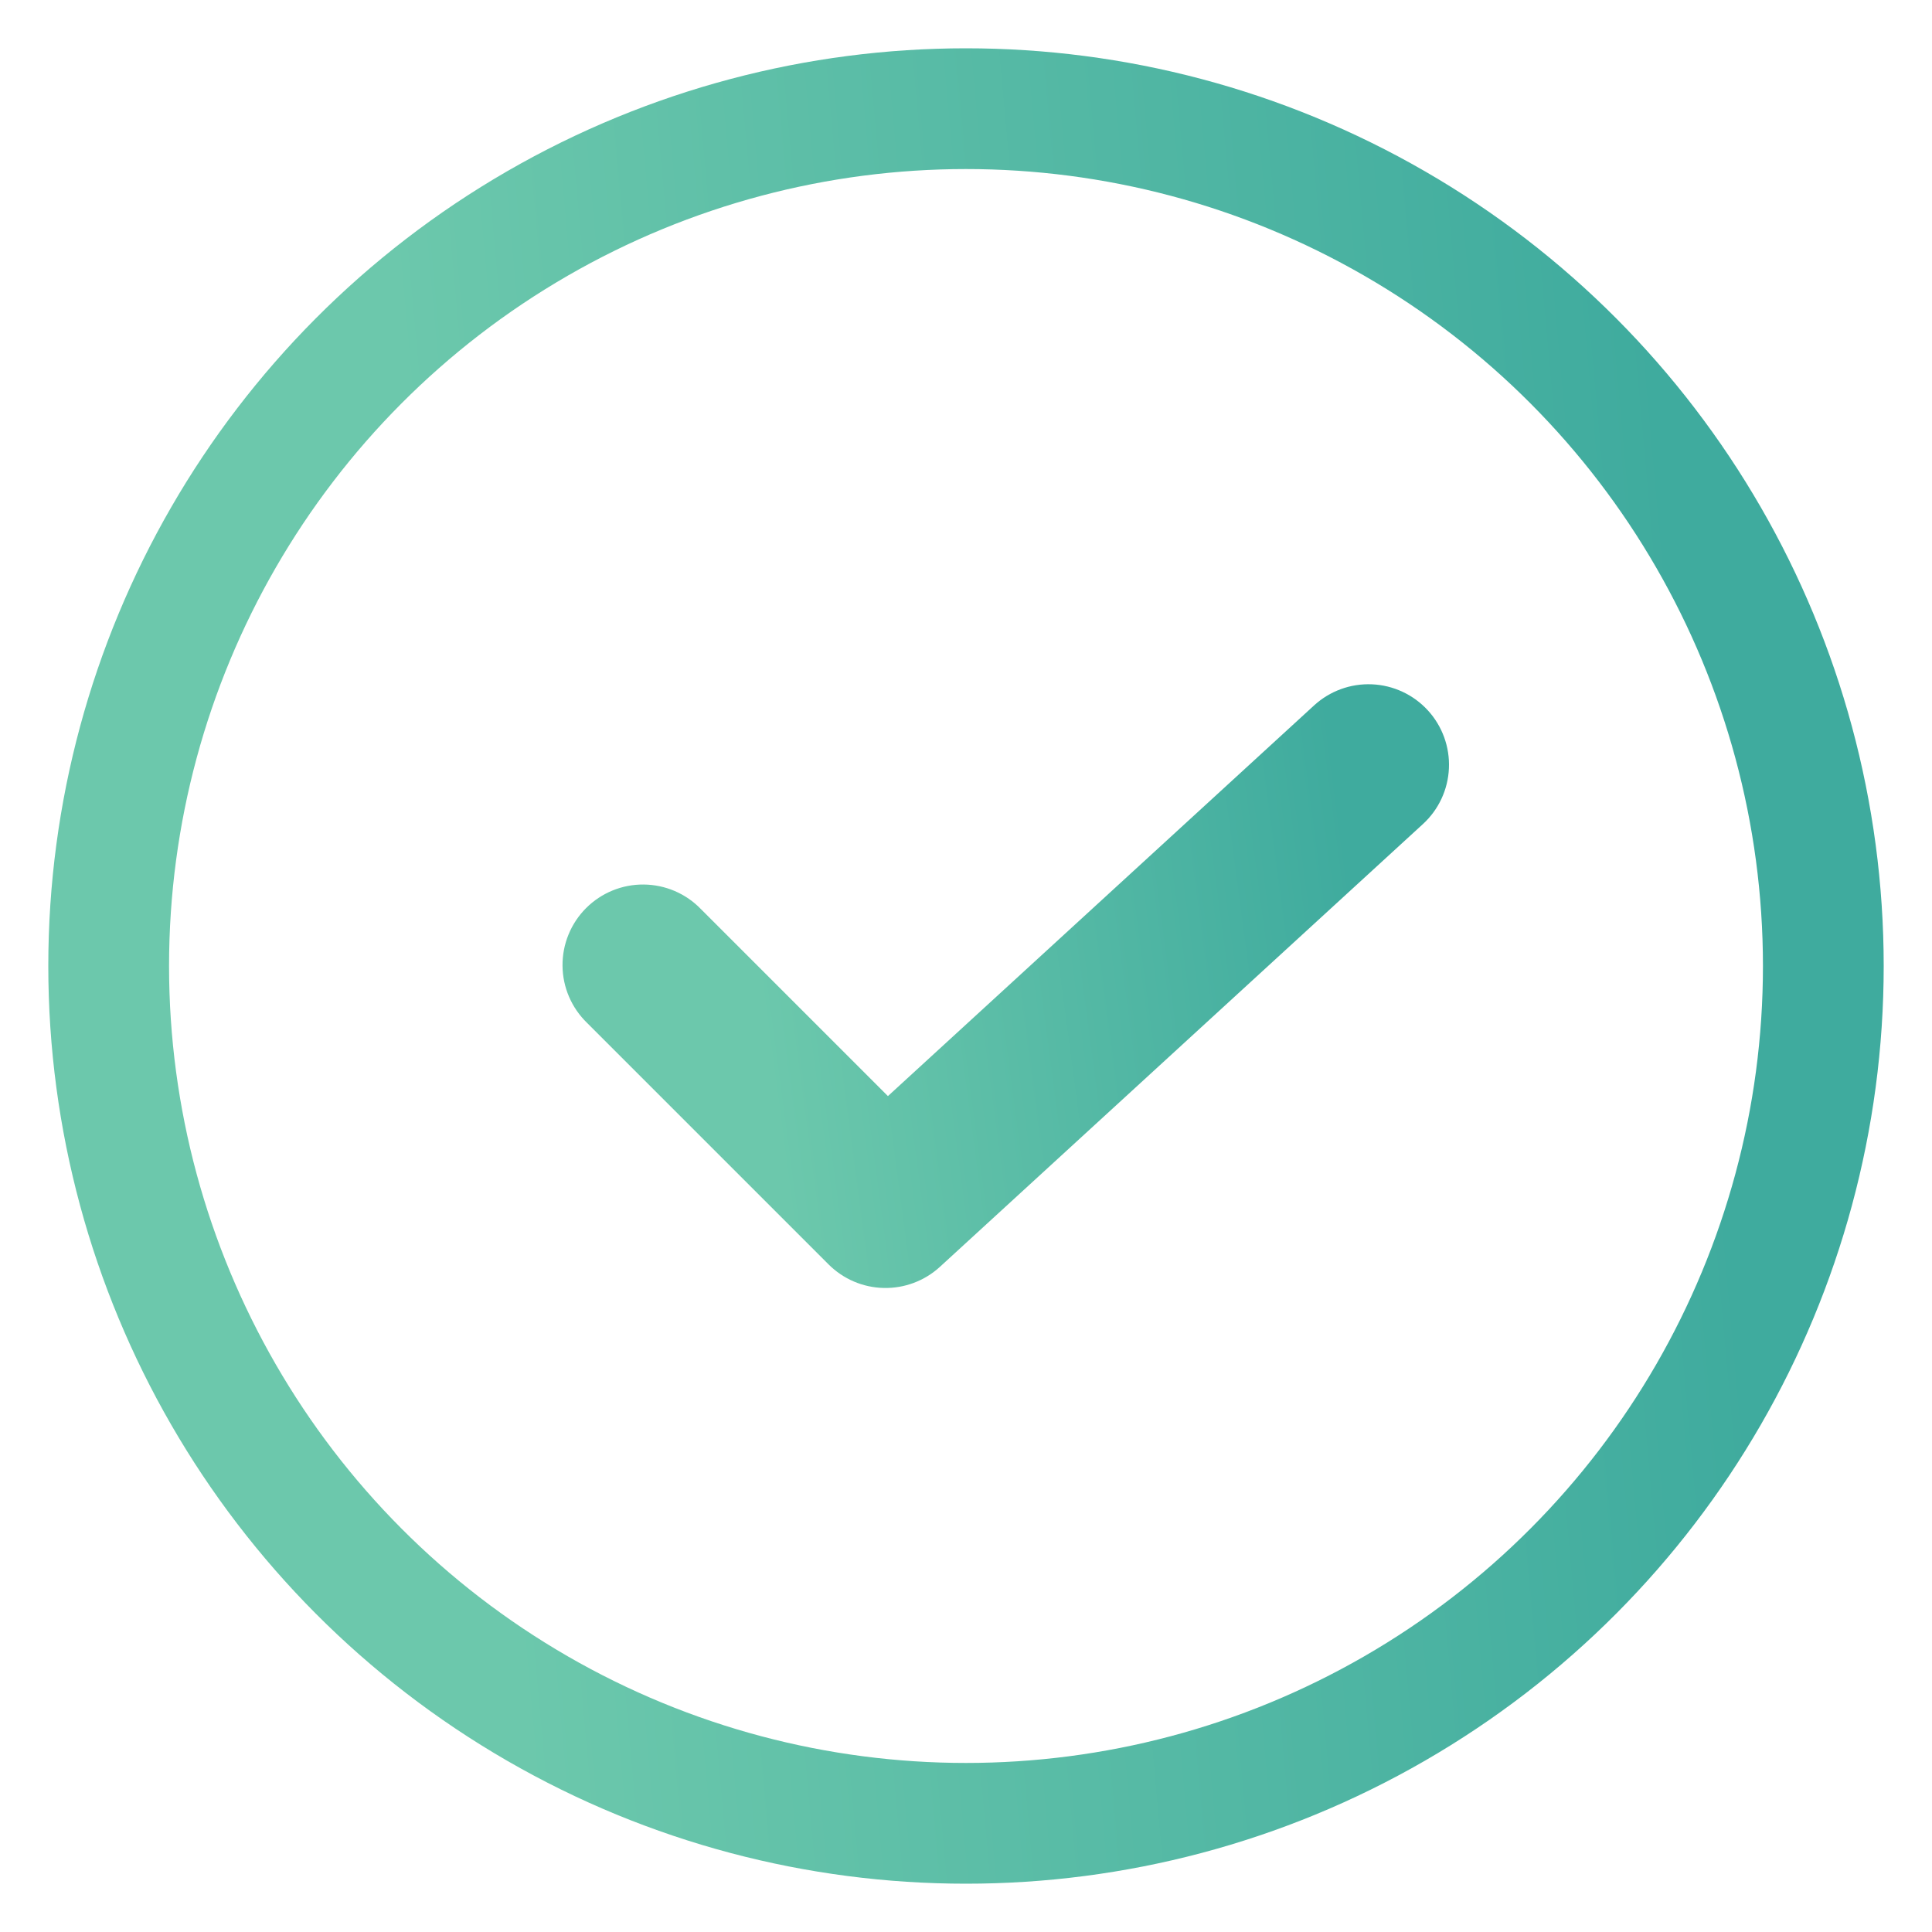
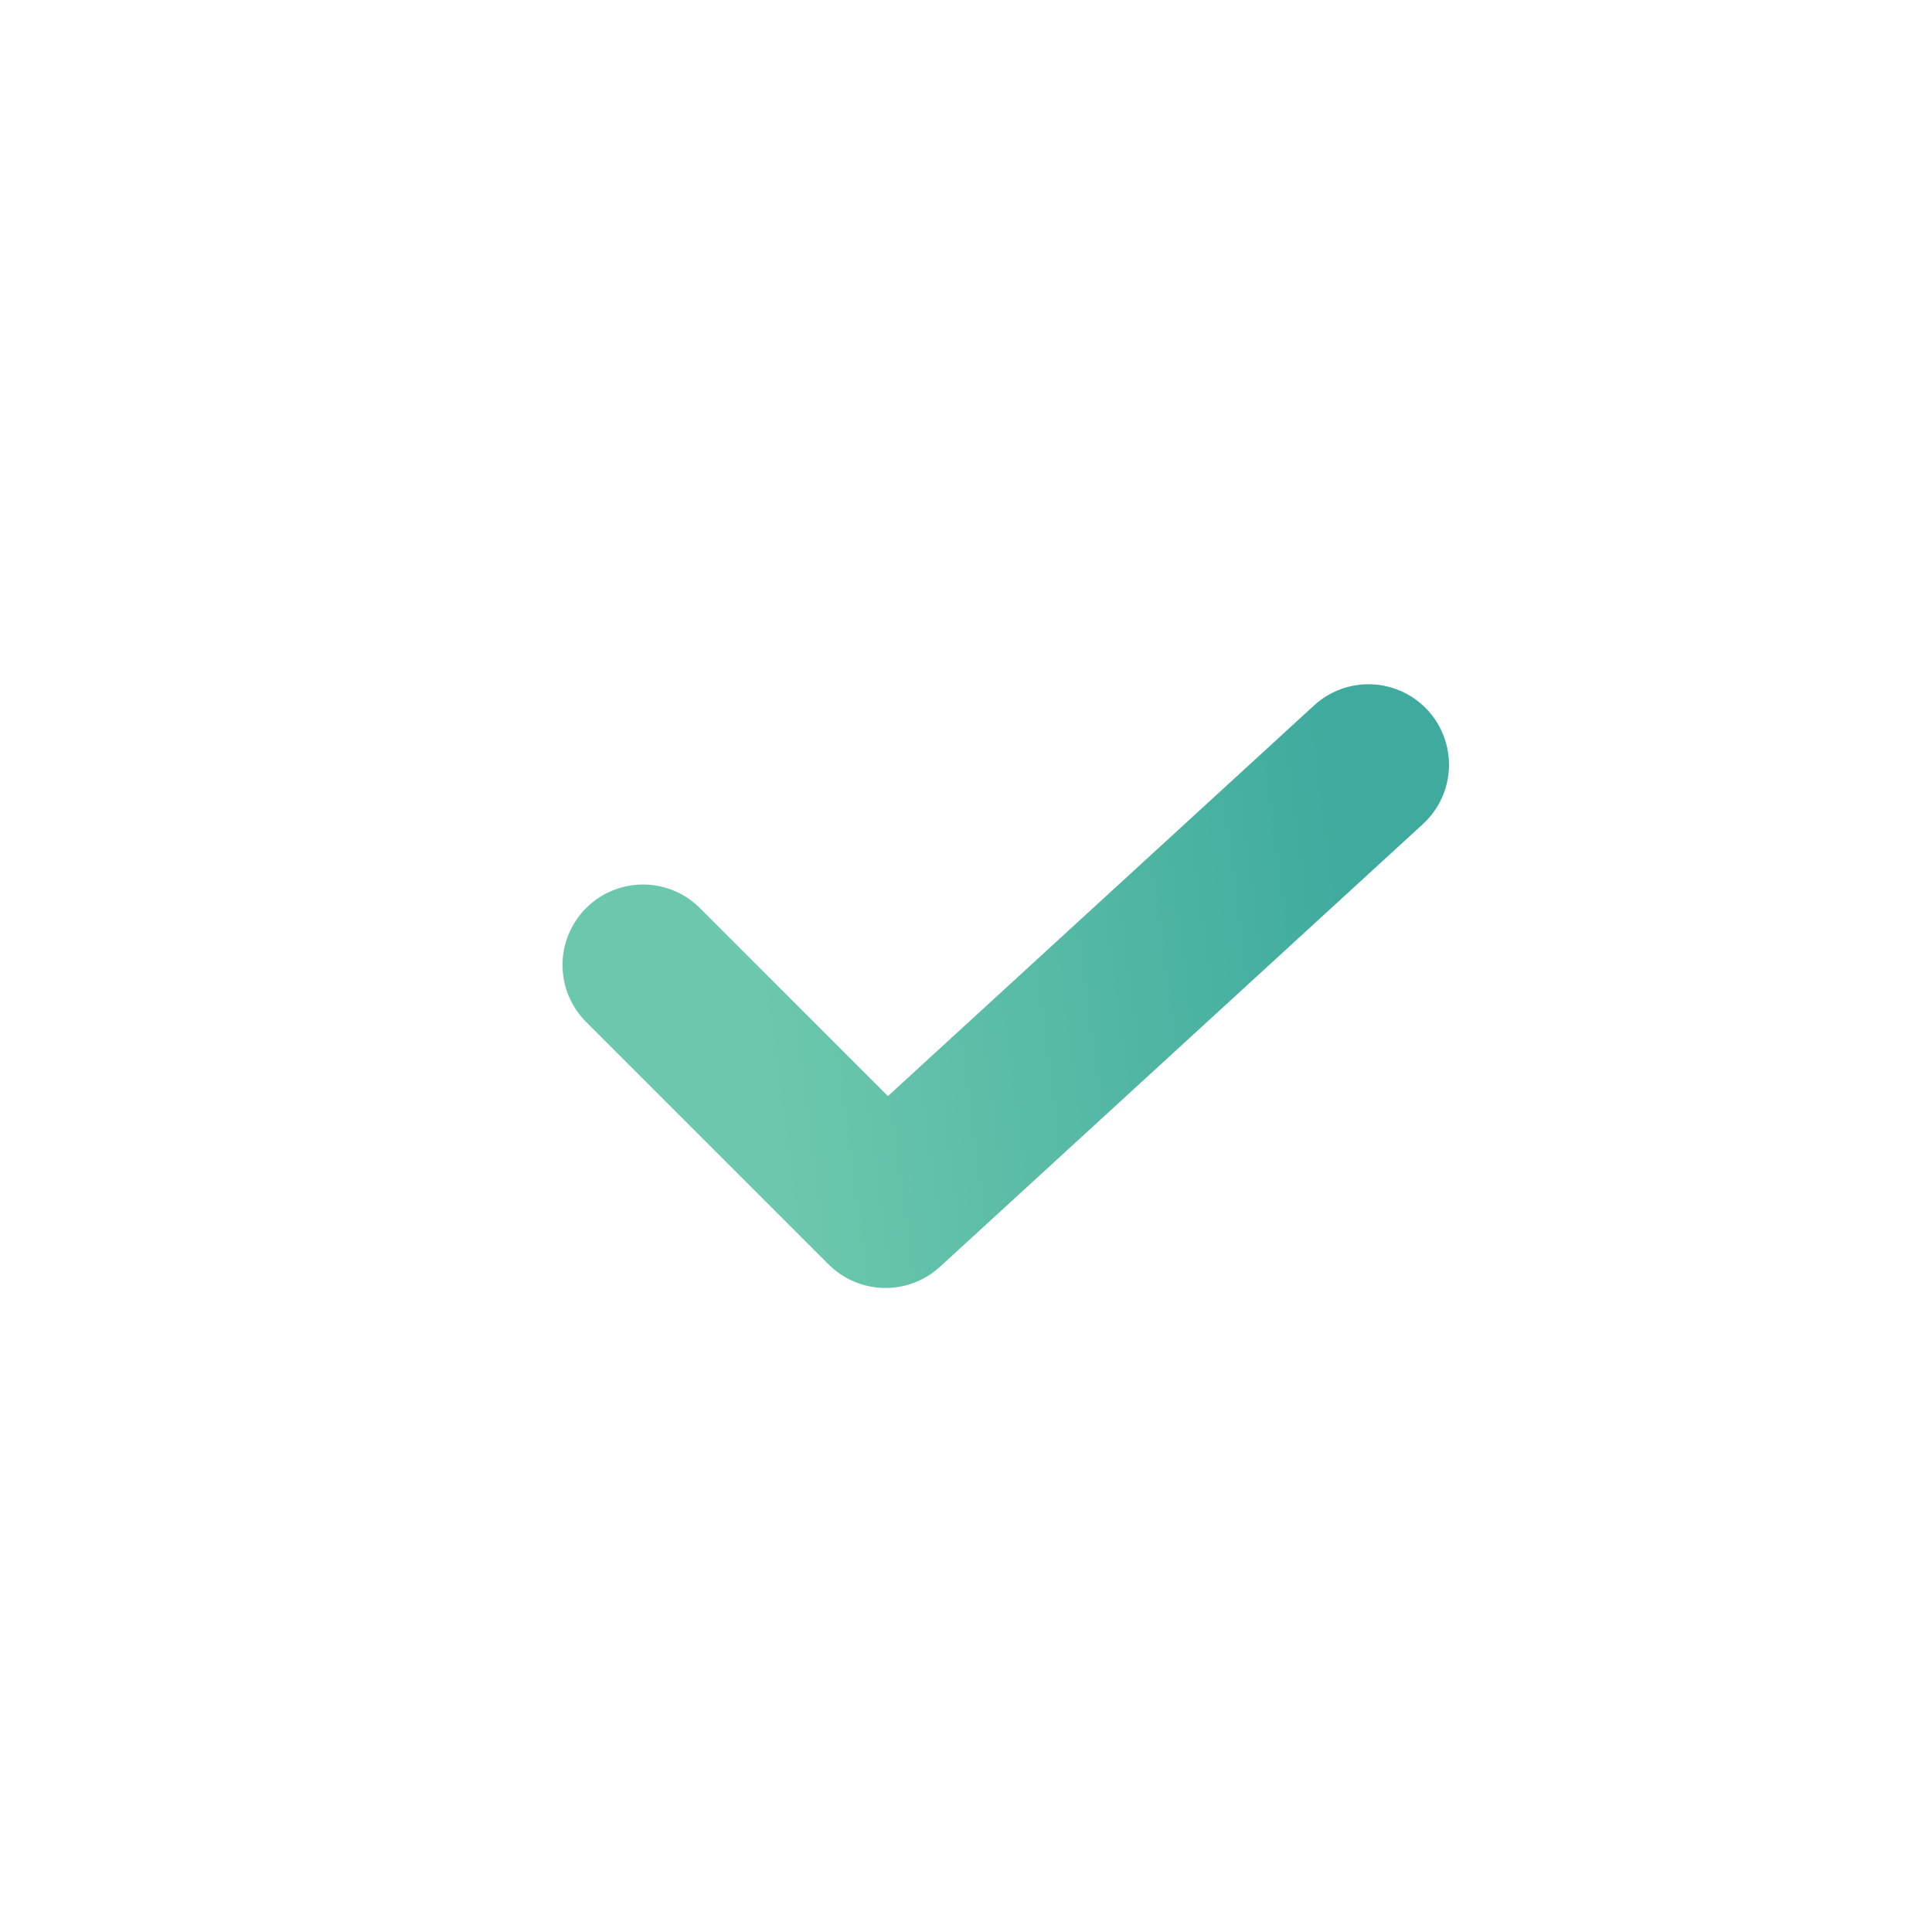
<svg xmlns="http://www.w3.org/2000/svg" width="80" height="80" viewBox="0 0 80 80" fill="none">
-   <circle cx="40" cy="40" r="35.5" stroke="url(#paint0_linear)" stroke-width="5" />
  <path d="M54.413 29.21L36.767 45.387L29.023 37.643C28.716 37.325 28.348 37.071 27.941 36.896C27.535 36.722 27.097 36.63 26.655 36.626C26.212 36.622 25.773 36.706 25.363 36.874C24.954 37.041 24.582 37.289 24.269 37.602C23.956 37.915 23.708 38.287 23.541 38.697C23.373 39.106 23.289 39.545 23.293 39.988C23.296 40.431 23.388 40.868 23.563 41.275C23.738 41.681 23.992 42.049 24.31 42.357L34.31 52.357C34.917 52.964 35.736 53.314 36.595 53.332C37.454 53.351 38.287 53.037 38.92 52.457L58.92 34.123C59.572 33.526 59.959 32.694 59.997 31.81C60.035 30.927 59.721 30.065 59.123 29.413C58.526 28.762 57.694 28.374 56.81 28.336C55.927 28.298 55.065 28.612 54.413 29.21V29.21Z" fill="url(#paint1_linear)" />
  <defs>
    <linearGradient id="paint0_linear" x1="60.676" y1="-73.441" x2="8.858" y2="-68.764" gradientUnits="userSpaceOnUse">
      <stop stop-color="#3FAB9E" />
      <stop offset="1" stop-color="#6CC8AC" />
    </linearGradient>
    <linearGradient id="paint1_linear" x1="51.633" y1="3.517" x2="26.837" y2="6.803" gradientUnits="userSpaceOnUse">
      <stop stop-color="#3FAB9E" />
      <stop offset="1" stop-color="#6CC8AC" />
    </linearGradient>
  </defs>
</svg>